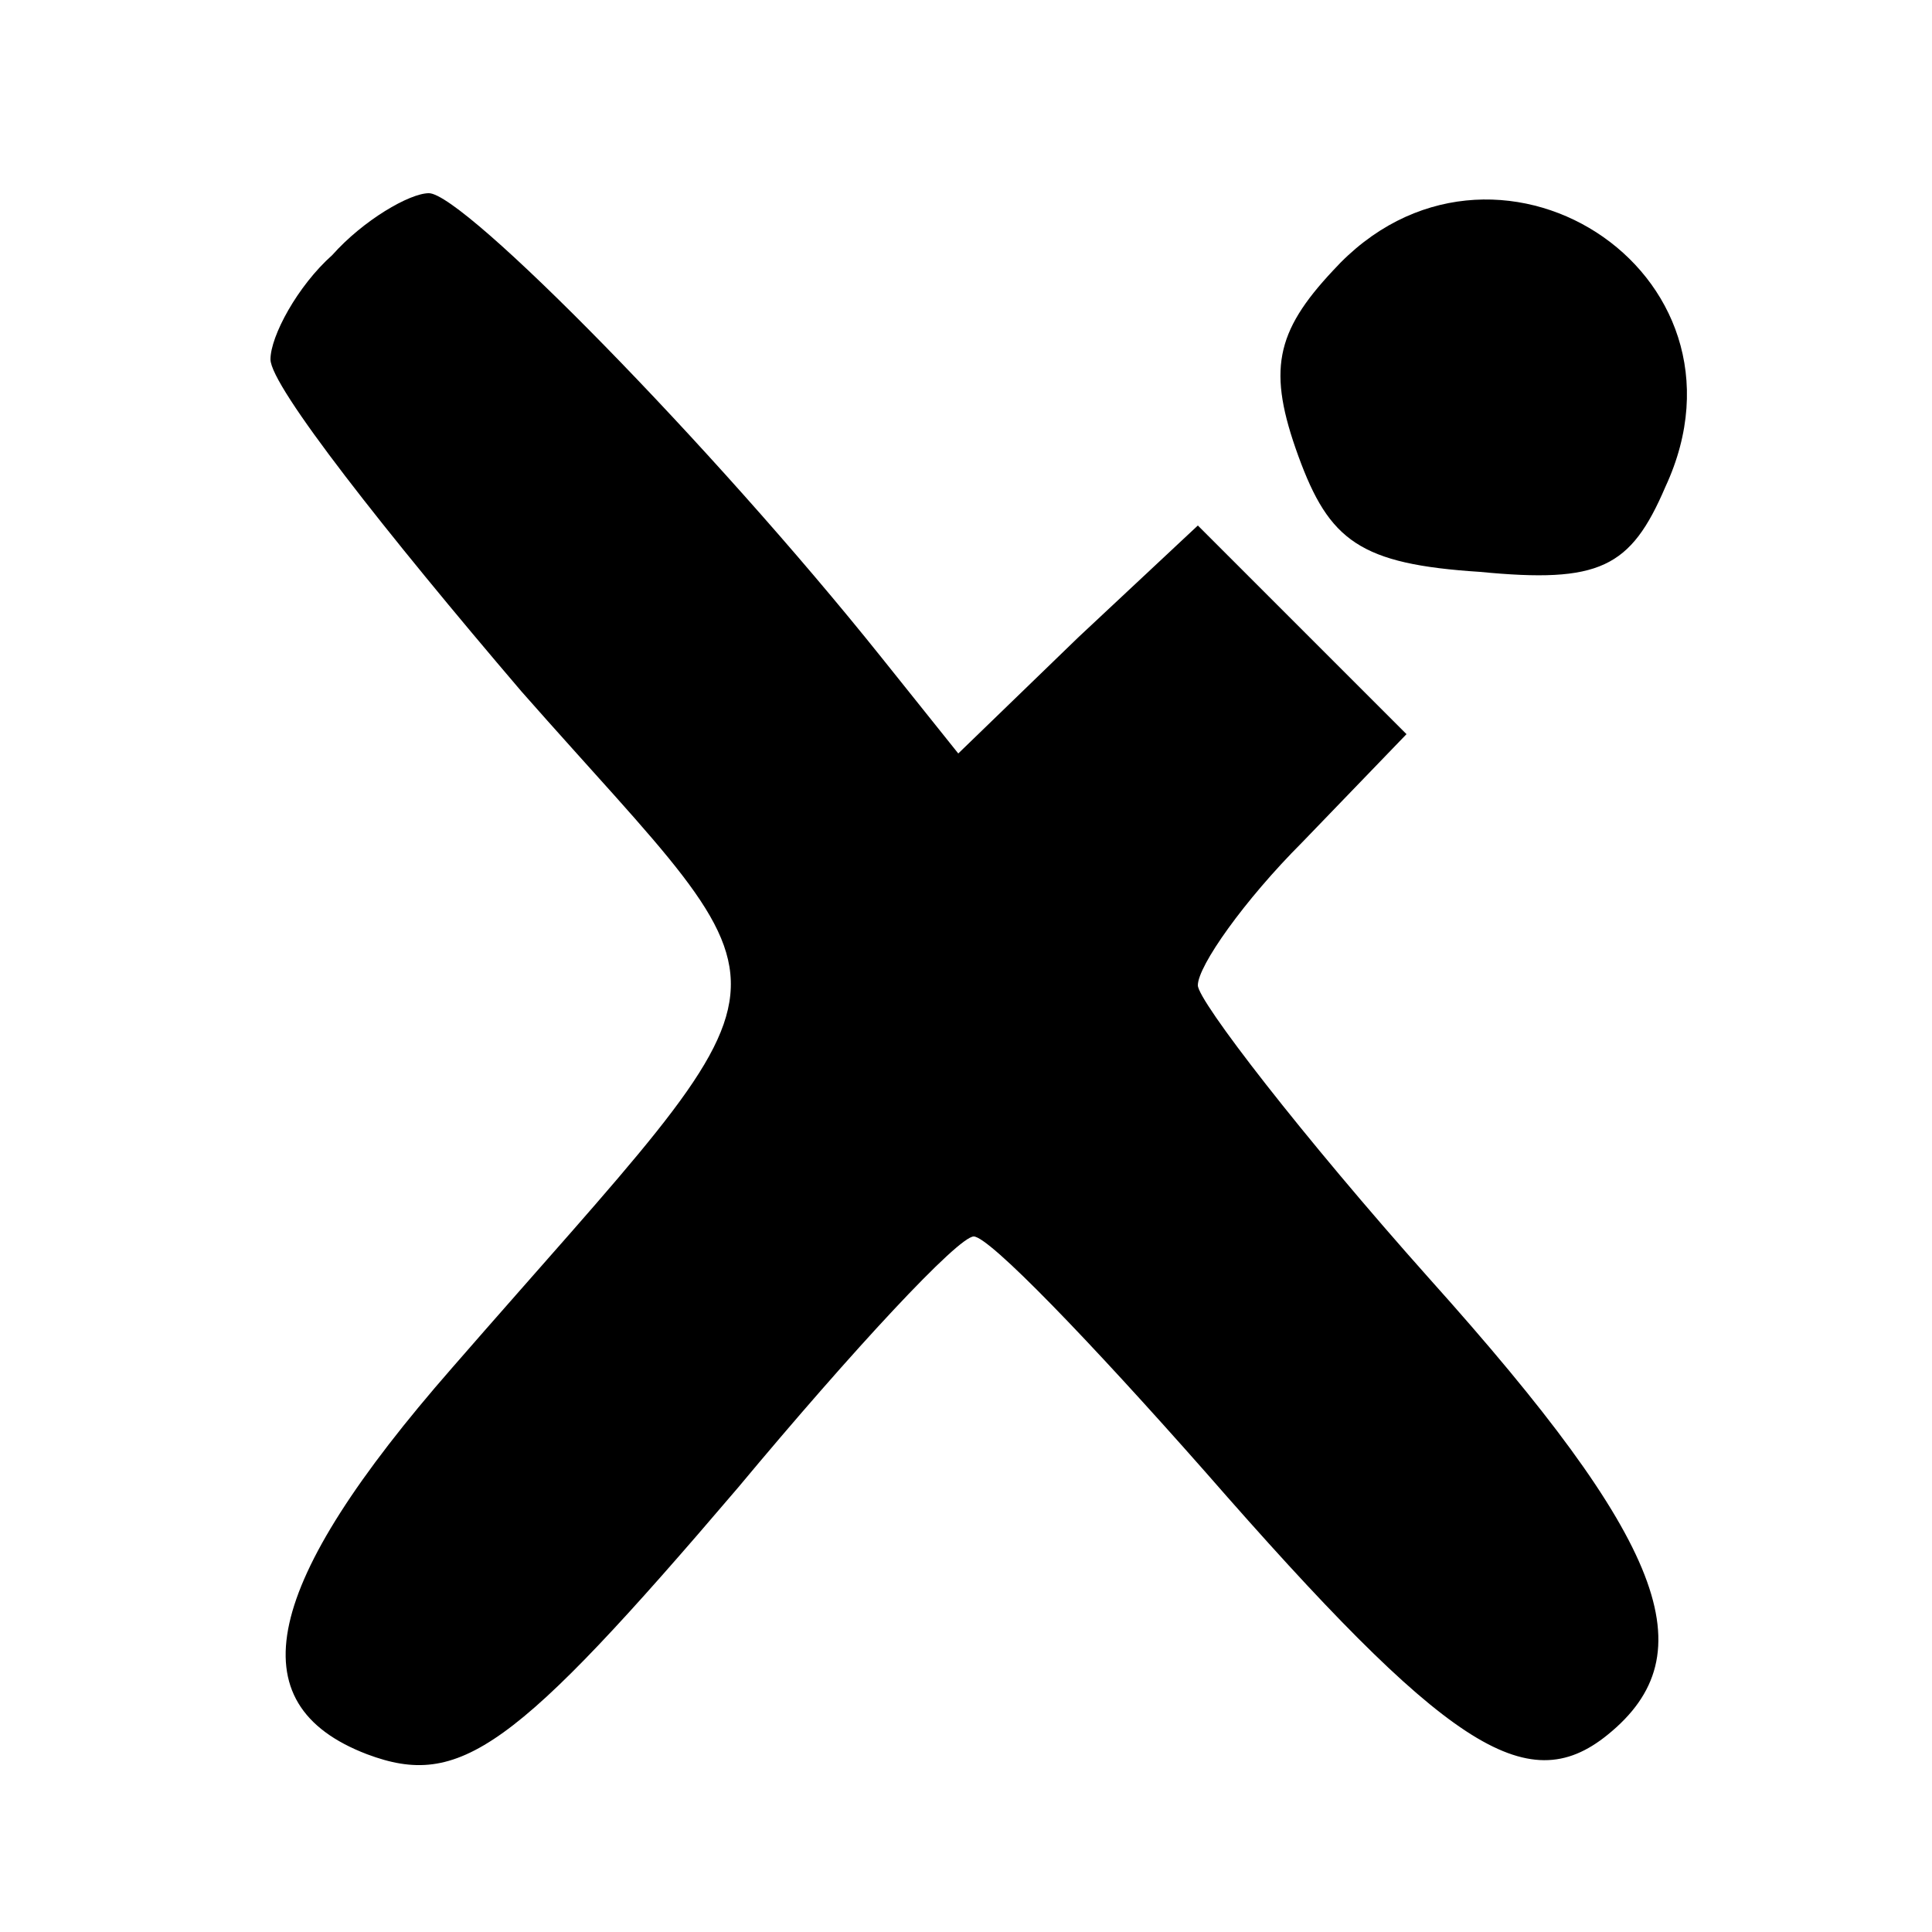
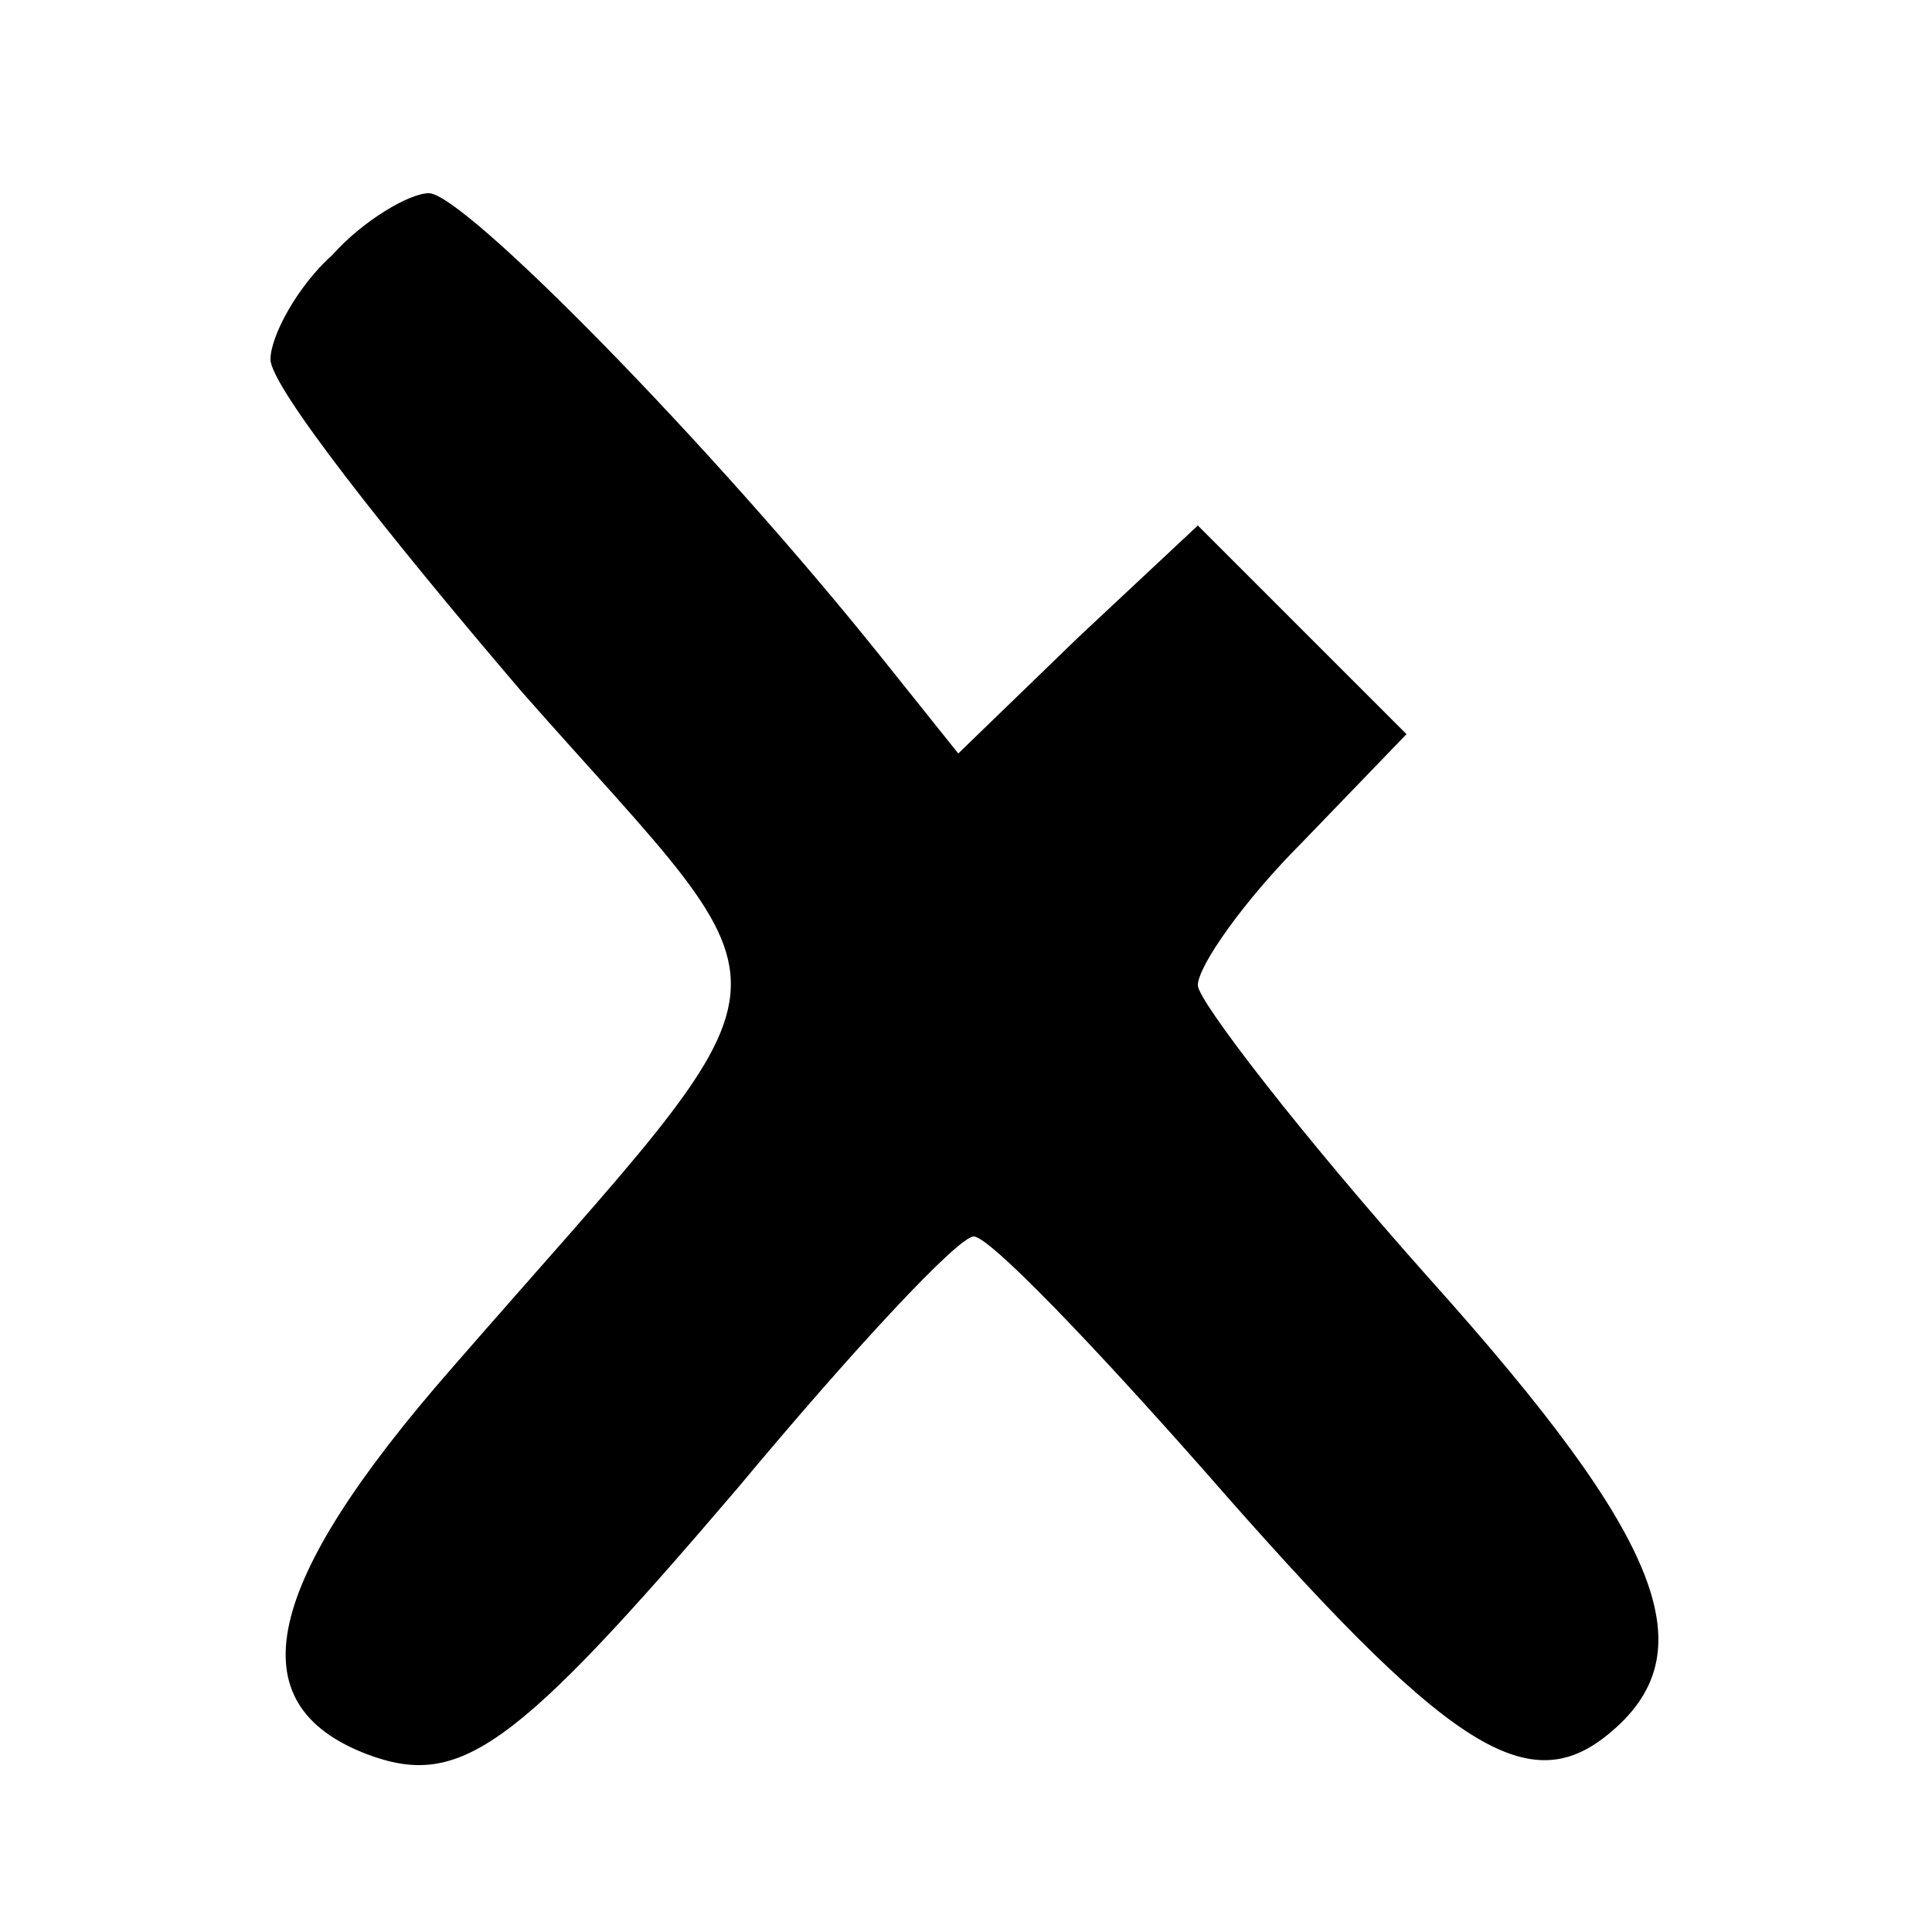
<svg xmlns="http://www.w3.org/2000/svg" width="50pt" height="50pt" viewBox="0 0 50 50" preserveAspectRatio="xMidYMid meet">
  <g transform="translate(0,50) scale(0.1,-0.1)" fill="#000000" stroke="none">
    <path d="M86 434 c-9 -8 -16 -21 -16 -27 0 -7 30 -45 65 -86 74 -84 76 -67 -18 -175 -49 -56 -56 -87 -22 -100 24 -9 38 1 96 69 30 36 57 65 61 65 4 0 30 -27 60 -61 62 -71 83 -85 104 -68 26 21 15 50 -46 118 -33 37 -60 72 -60 76 0 5 12 22 27 37 l27 28 -27 27 -27 27 -31 -29 -31 -30 -20 25 c-44 55 -108 120 -117 120 -5 0 -17 -7 -25 -16z" />
-     <path d="M345 430 c-15 -16 -17 -26 -9 -48 8 -22 16 -28 47 -30 31 -3 39 1 48 22 26 56 -45 101 -86 56z" />
  </g>
</svg>